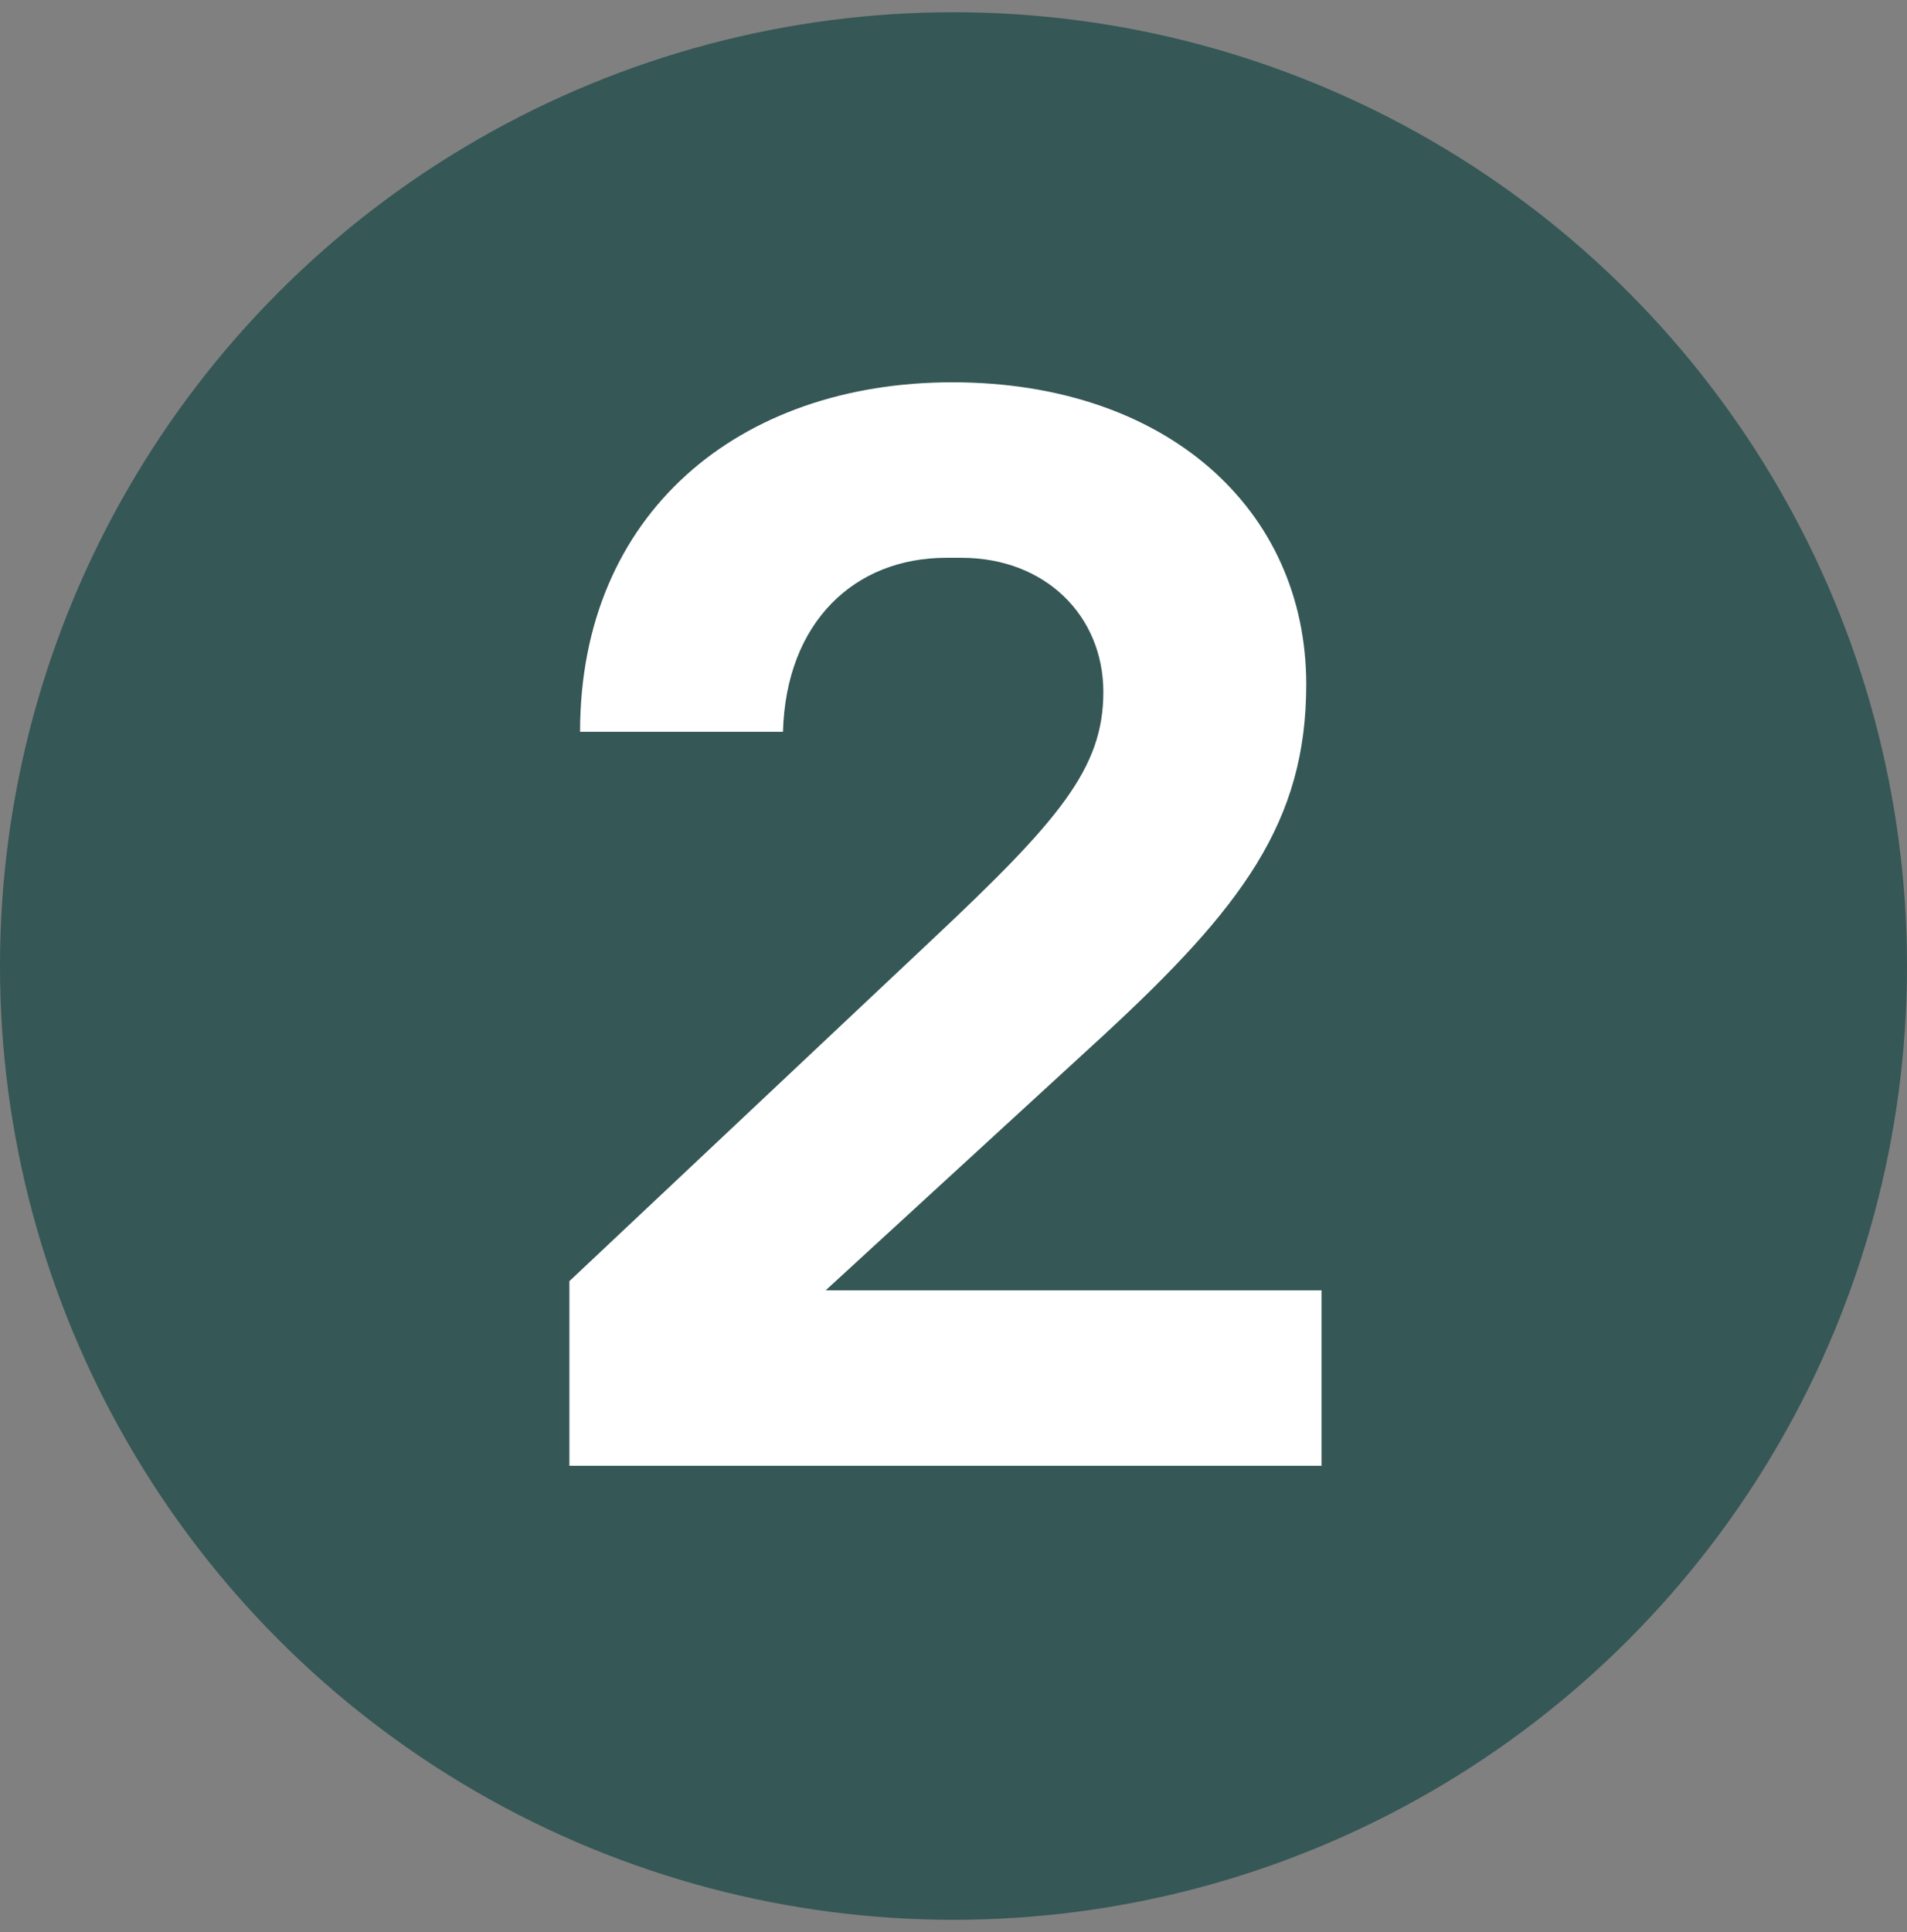
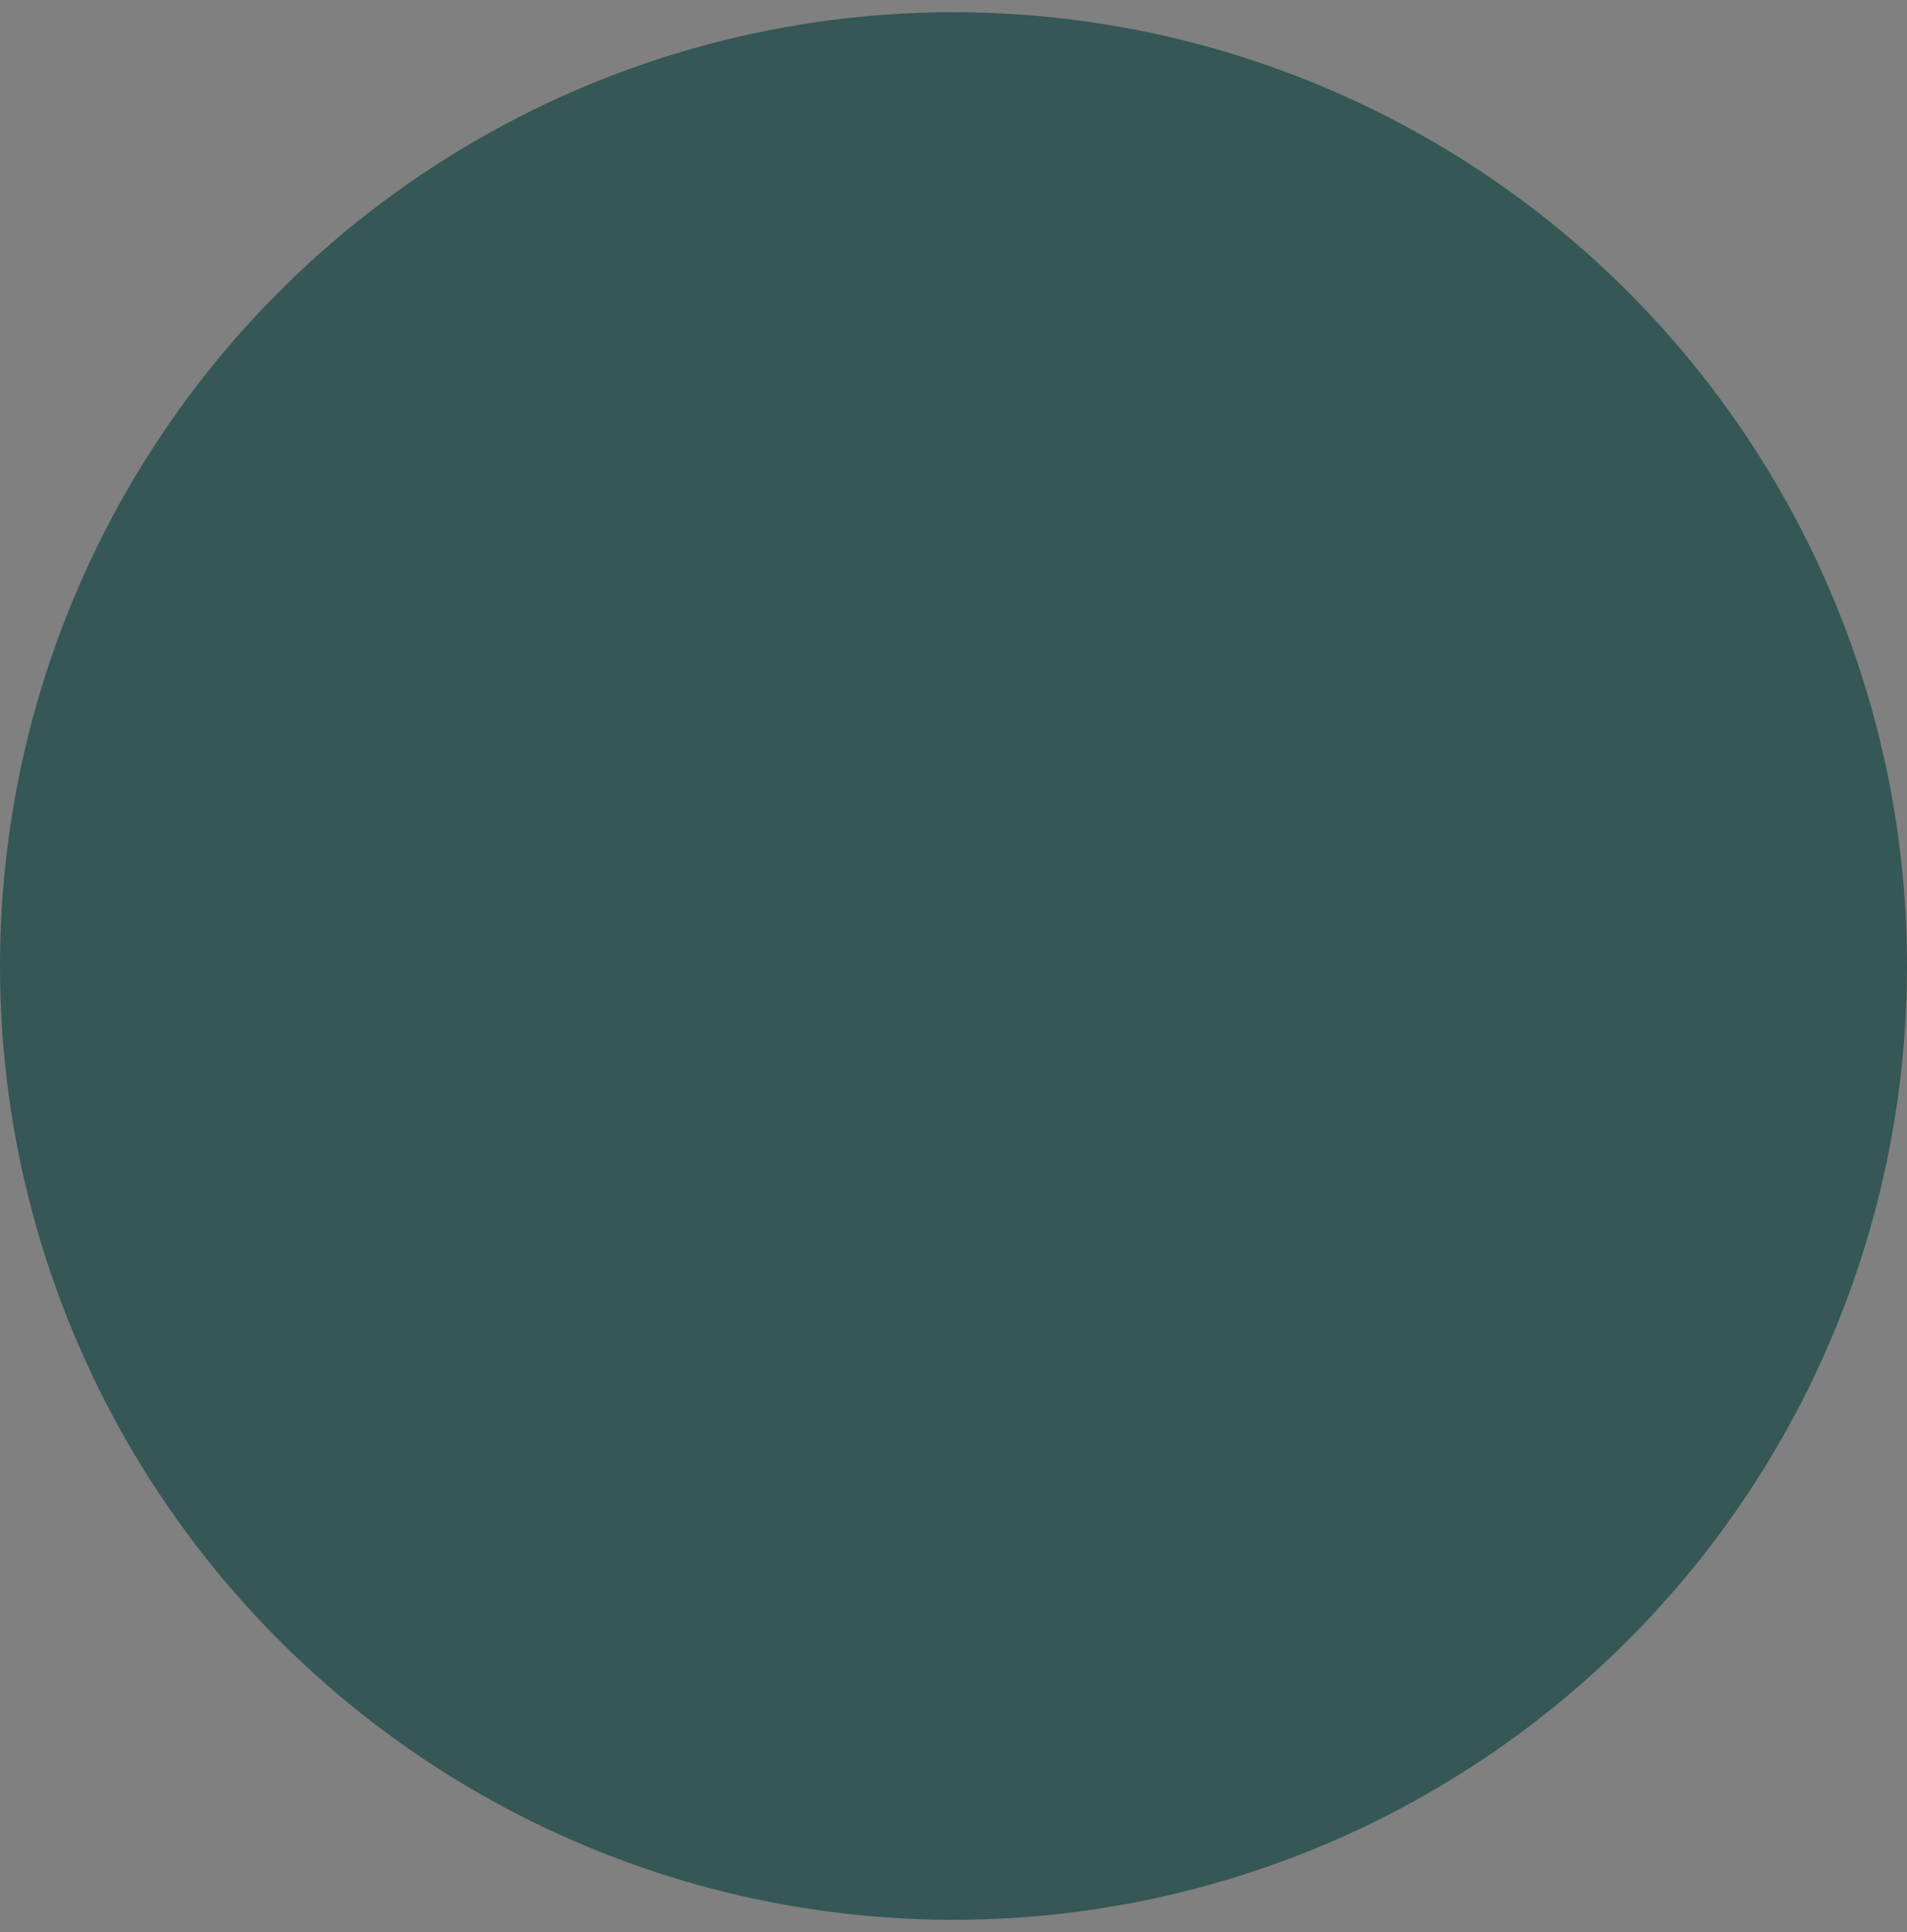
<svg xmlns="http://www.w3.org/2000/svg" width="78" height="79" viewBox="0 0 78 79" fill="none">
  <rect x="0" y="0" width="78" height="79" fill="#808080" stroke="none" />
  <circle cx="39" cy="39.5" r="39" fill="#355756" />
-   <path d="M45.129 42.34L33.772 52.76H54.052V59.936H23.289V52.386L38.14 38.408C43.319 33.541 45.129 31.419 45.129 28.299C45.129 25.18 42.758 22.808 39.325 22.808H38.702C34.958 22.808 32.15 25.429 32.025 29.922H23.726C23.726 20.999 30.215 15.632 38.951 15.632C47.687 15.632 53.428 20.811 53.428 27.988C53.428 33.603 50.807 37.098 45.129 42.34Z" fill="white" />
</svg>